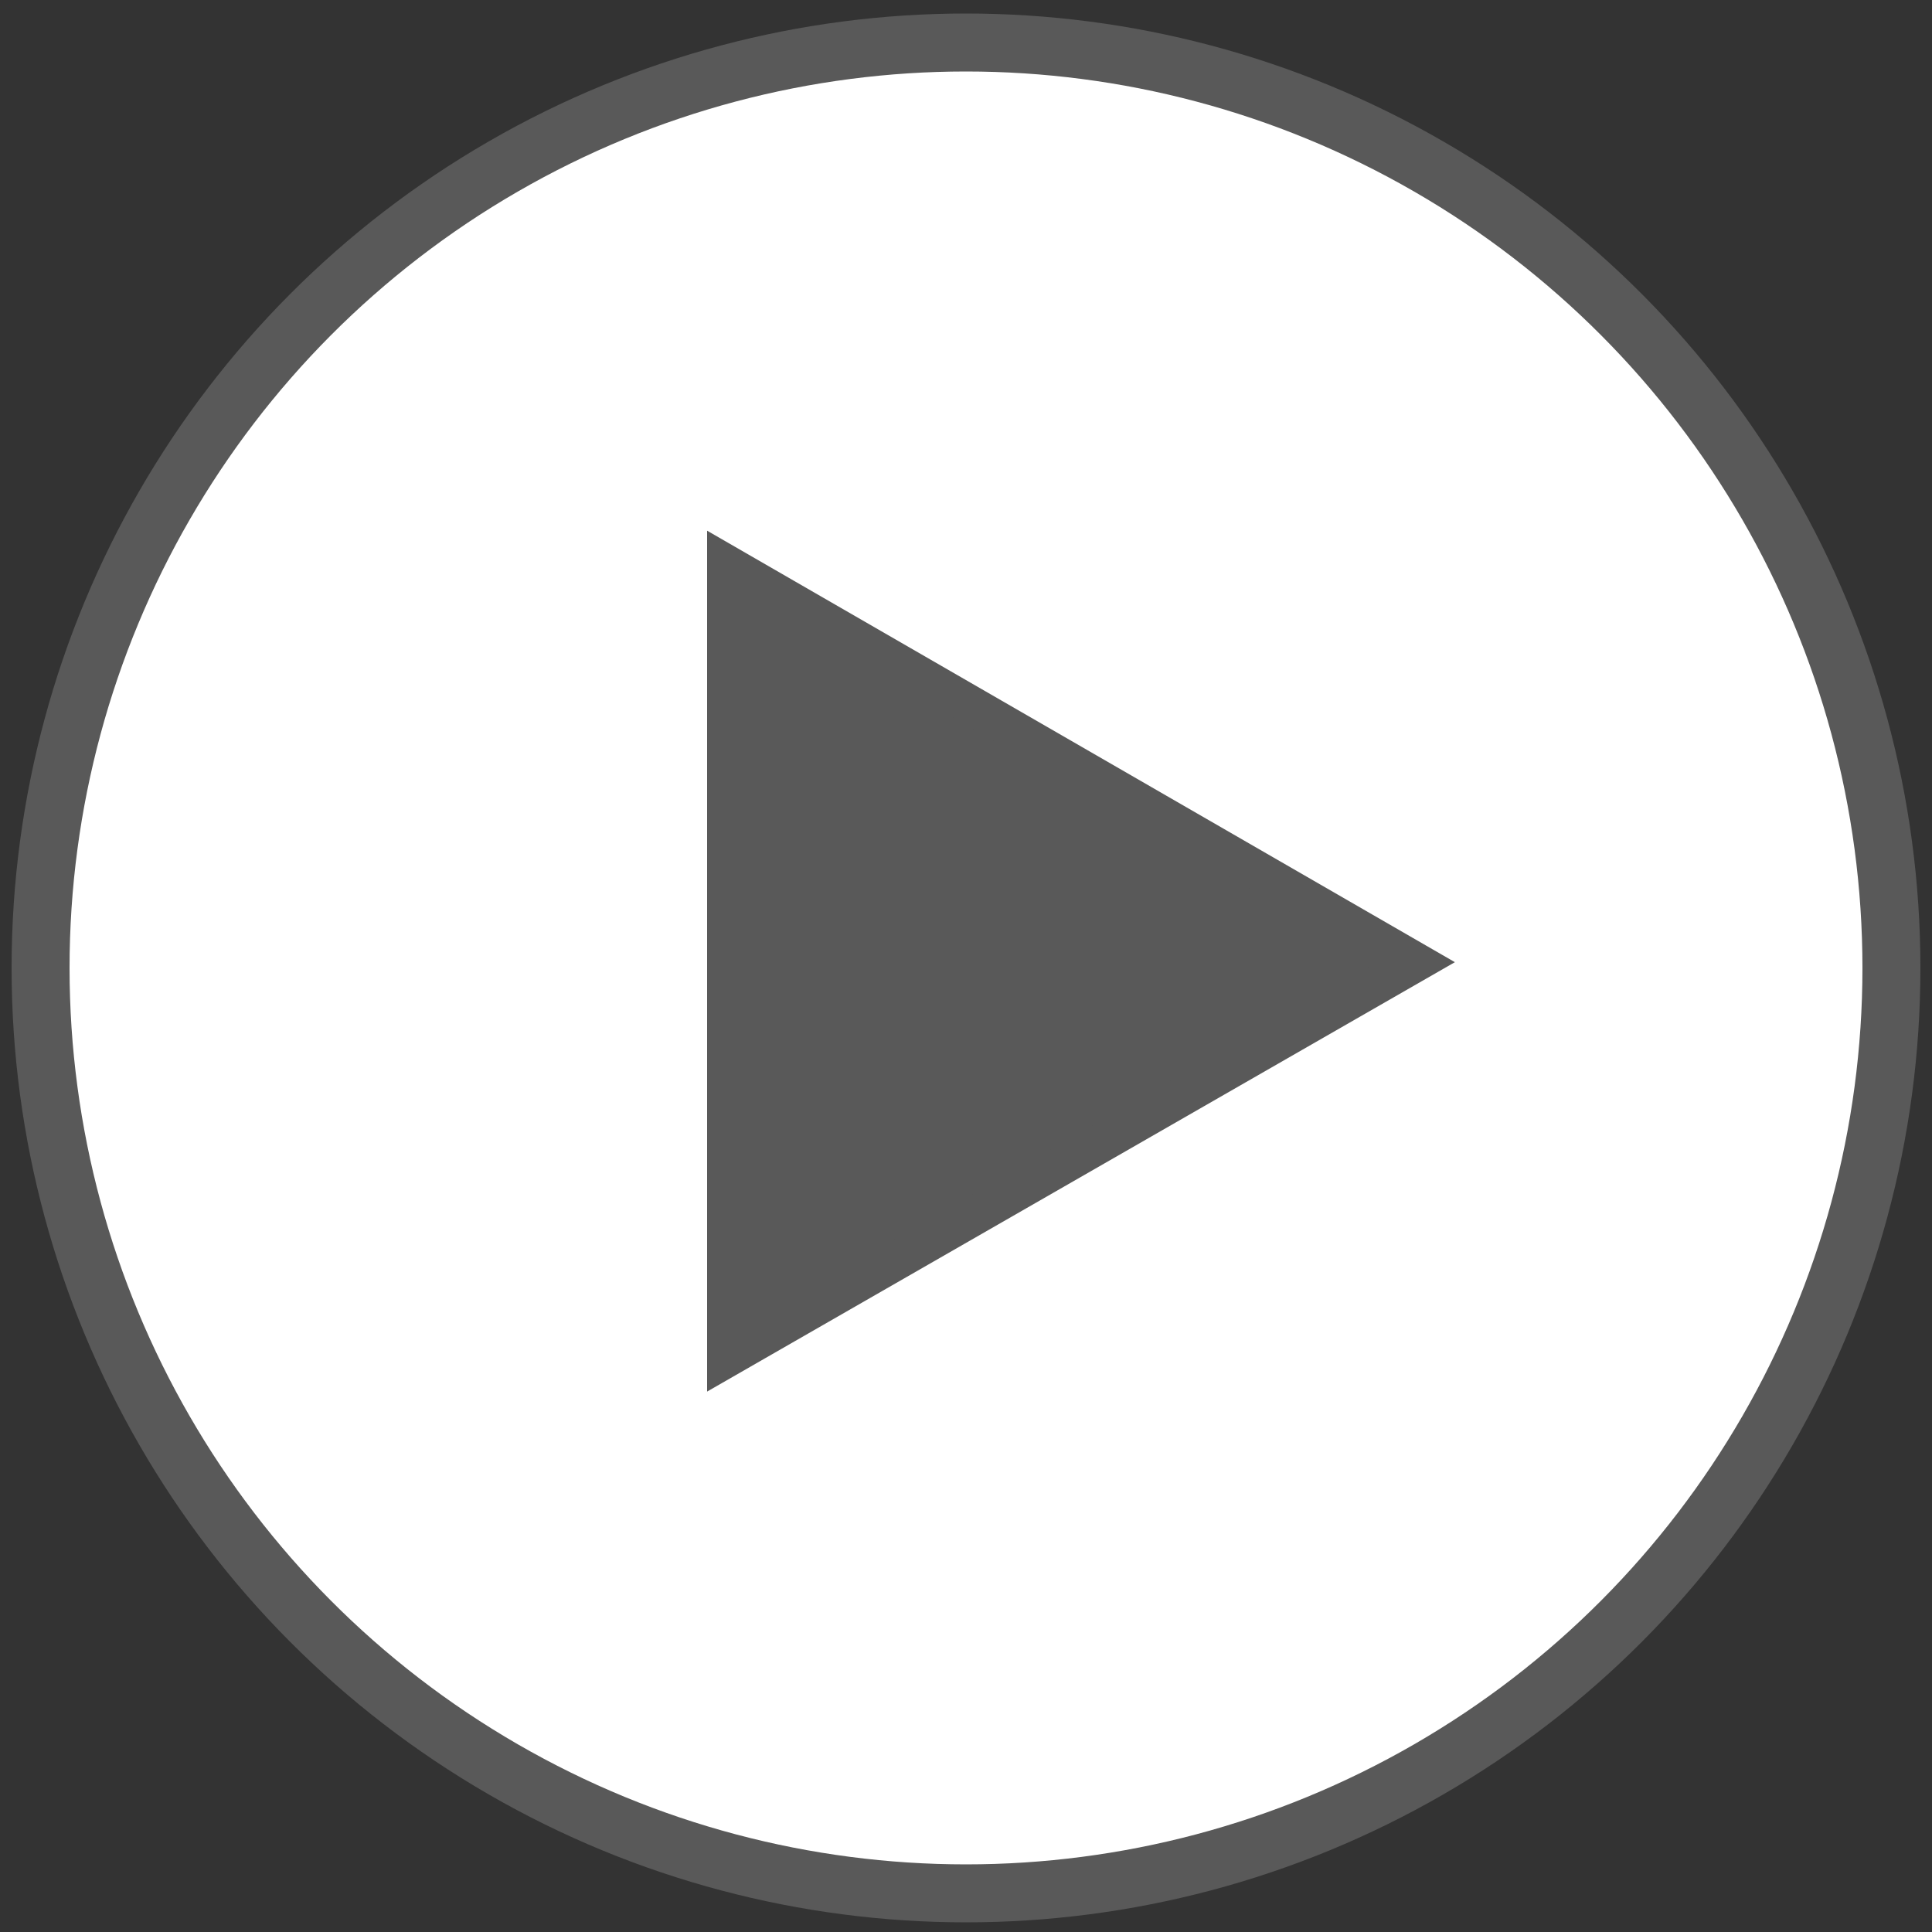
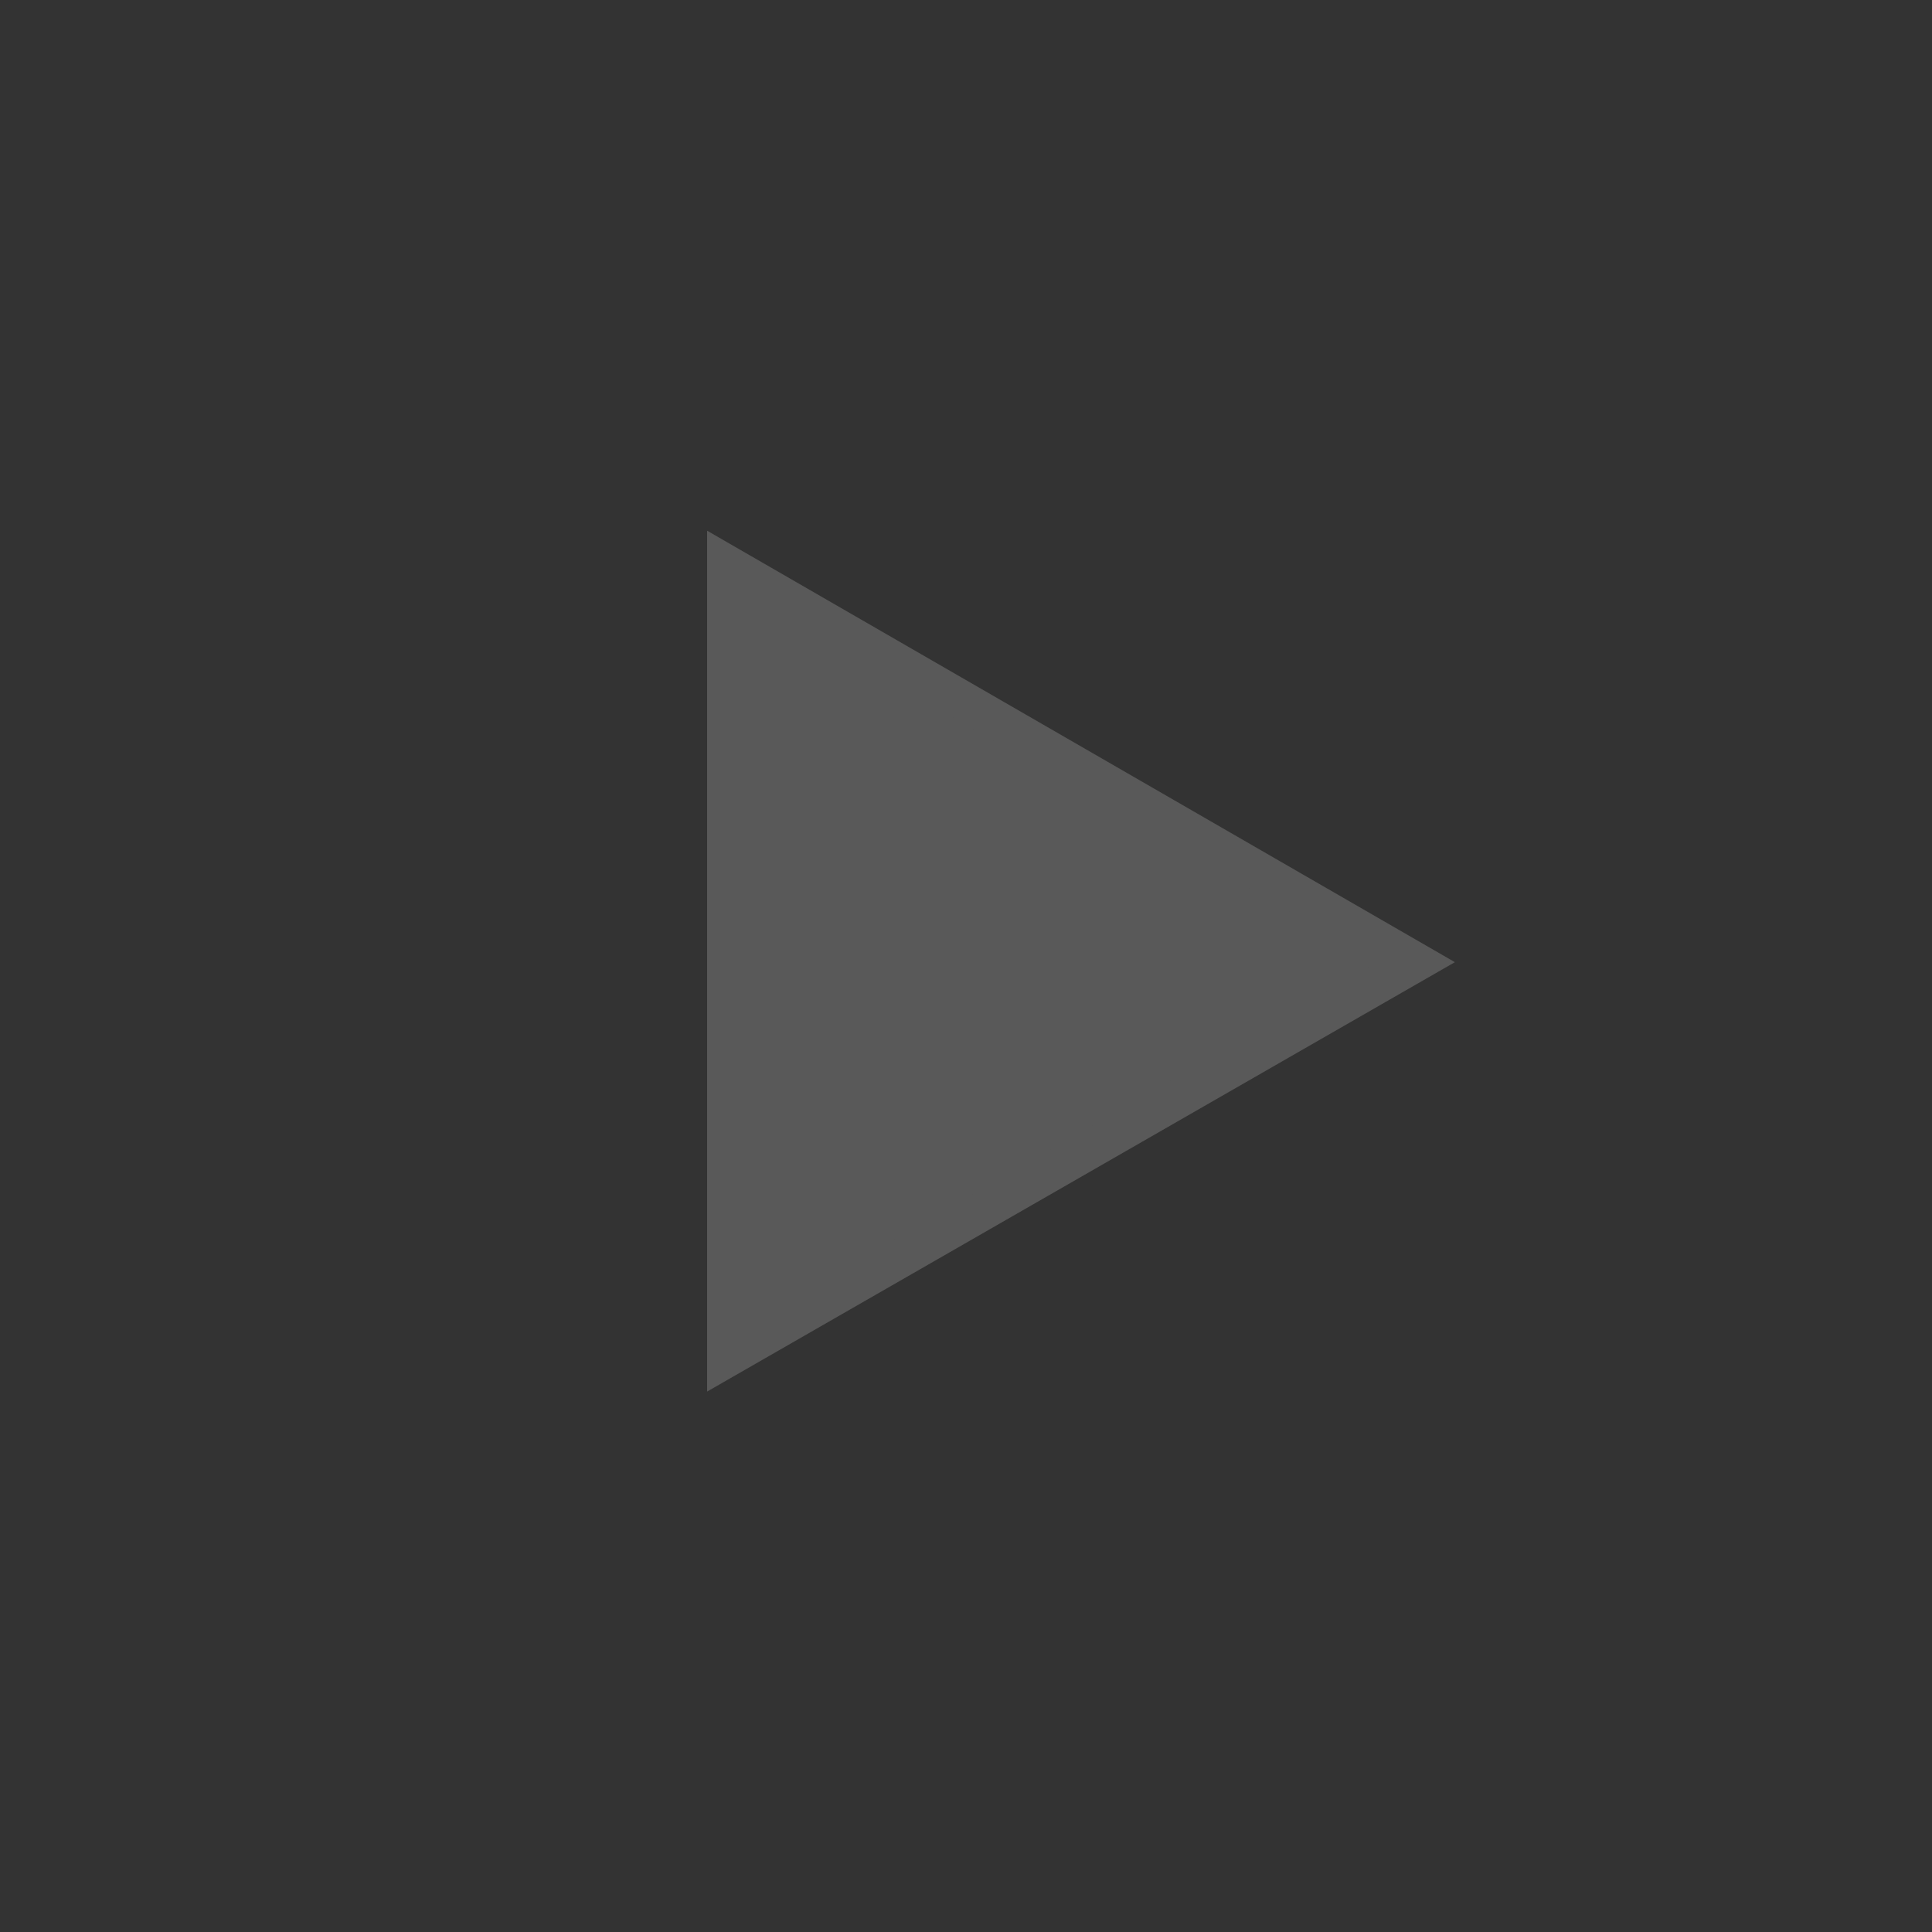
<svg xmlns="http://www.w3.org/2000/svg" version="1.1" id="Capa_1" x="0px" y="0px" viewBox="0 0 100 100" style="enable-background:new 0 0 100 100;" xml:space="preserve">
  <rect x="0" y="0" width="100" height="100" fill="#333333" stroke="none" />
  <style type="text/css">
	.st0{fill:#FFFFFF;stroke:#595959;stroke-width:3;stroke-miterlimit:10;}
	.st1{display:none;}
	.st2{display:inline;}
	.st3{fill:#0423F9;stroke:#0423F9;stroke-width:2;stroke-miterlimit:10;}
	.st4{fill:#0423F9;stroke:#0423F9;stroke-miterlimit:10;}
	.st5{fill:#0423F9;}
	.st6{fill:#296ADA;}
	.st7{display:inline;fill:#0423F9;}
	.st8{display:none;fill:#626262;}
	.st9{fill:#595959;stroke:#595959;stroke-width:2;stroke-miterlimit:10;}
</style>
  <g id="Capa_1_1_">
    <g id="guias">
	</g>
    <g id="Capa_2">
-       <circle class="st0" cx="50" cy="50.1" r="47.9" />
-     </g>
+       </g>
    <g id="instagram" class="st1">
      <g class="st2">
        <g>
          <path class="st3" d="M59,72.9H40.7c-8.1,0-14.7-6.6-14.7-14.7V42c0-8.1,6.6-14.7,14.7-14.7H59c8.1,0,14.7,6.6,14.7,14.7v16.1      C73.7,66.3,67.1,72.9,59,72.9z M40.7,30.6c-6.3,0-11.4,5.1-11.4,11.4v16.1c0,6.3,5.1,11.4,11.4,11.4H59      c6.3,0,11.4-5.1,11.4-11.4V42c0-6.3-5.1-11.4-11.4-11.4H40.7z" />
        </g>
        <g>
          <path class="st4" d="M49.9,63.2c-7.2,0-13.1-5.9-13.1-13.1S42.7,37,49.9,37S63,42.9,63,50.1S57.1,63.2,49.9,63.2z M49.9,40.3      c-5.4,0-9.8,4.4-9.8,9.8s4.4,9.8,9.8,9.8s9.8-4.4,9.8-9.8S55.3,40.3,49.9,40.3z" />
        </g>
        <g>
          <circle class="st4" cx="62.8" cy="37.4" r="2.7" />
        </g>
      </g>
    </g>
    <g id="linkedin" class="st1">
      <g class="st2">
        <path class="st5" d="M32.6,43.4h7.2v24.8h-7.2V43.4z M36.2,31c2.3,0,4.2,2,4.2,4.5S38.5,40,36.2,40S32,38,32,35.5     S33.9,31,36.2,31" />
        <path class="st5" d="M44.3,43.4h6.9v3.4h0.1c1-2,3.3-4,6.8-4c7.3,0,8.6,5.1,8.6,11.8v13.6h-7.2V56.1c0-2.9-0.1-6.6-3.7-6.6     c-3.7,0-4.3,3.1-4.3,6.4v12.3h-7.2C44.3,68.2,44.3,43.4,44.3,43.4z" />
      </g>
    </g>
    <g id="flickr" class="st1">
      <g class="st2">
-         <circle class="st5" cx="39.5" cy="49.8" r="8.5" />
        <circle class="st6" cx="61.3" cy="49.8" r="8.5" />
      </g>
    </g>
    <g id="facebook" class="st1">
      <path class="st7" d="M53.7,74.4V54.5h6.7l1-7.8h-7.7v-4.9c0-2.2,0.6-3.8,3.8-3.8h4.1v-6.9c-0.7-0.1-3.1-0.3-6-0.3    c-5.9,0-10,3.6-10,10.2v5.7H39v7.8h6.7v19.9H53.7L53.7,74.4z" />
    </g>
    <g id="youtube" class="st1">
      <path class="st7" d="M32.9,64.3c-1.6-0.5-2.7-1.6-3.3-3.2c-1.4-3.9-1.9-20.4,0.9-23.7c0.9-1.1,2.2-1.8,3.6-1.9    c7.4-0.8,30.4-0.7,33.1,0.3c1.6,0.6,2.7,1.6,3.3,3.1c1.6,4.1,1.6,18.9-0.2,22.8c-0.5,1.1-1.3,1.8-2.3,2.4    C65.1,65.6,36.5,65.5,32.9,64.3z M44.7,56.6c4.5-2.3,8.9-4.6,13.4-6.9c-4.5-2.3-8.9-4.7-13.4-7C44.7,47.3,44.7,51.9,44.7,56.6z" />
    </g>
-     <path class="st8" d="M70.4,73.7h-40v-48h28v-2h-29c-0.5,0-1,0.5-1,1v50c0,0.5,0.5,1,1,1h42c0.5,0,1-0.5,1-1v-37h-2V73.7z" />
    <polygon class="st8" points="58.4,37.7 58.4,23.7 56.4,23.7 56.4,37.7 56.4,39.7 72.4,39.7 72.4,37.7  " />
    <polygon class="st8" points="72.4,37 59.1,23.7 56.9,23.7 56.6,24 72.4,39.8  " />
    <rect x="38.4" y="45.7" class="st8" width="24" height="2" />
-     <rect x="38.4" y="53.7" class="st8" width="20" height="2" />
    <rect x="38.4" y="61.7" class="st8" width="24" height="2" />
  </g>
  <g id="Capa_2_1_">
    <polygon class="st9" points="37.6,70.3 37.6,29.2 73.3,49.8  " />
  </g>
  <g id="Capa_3">
</g>
</svg>